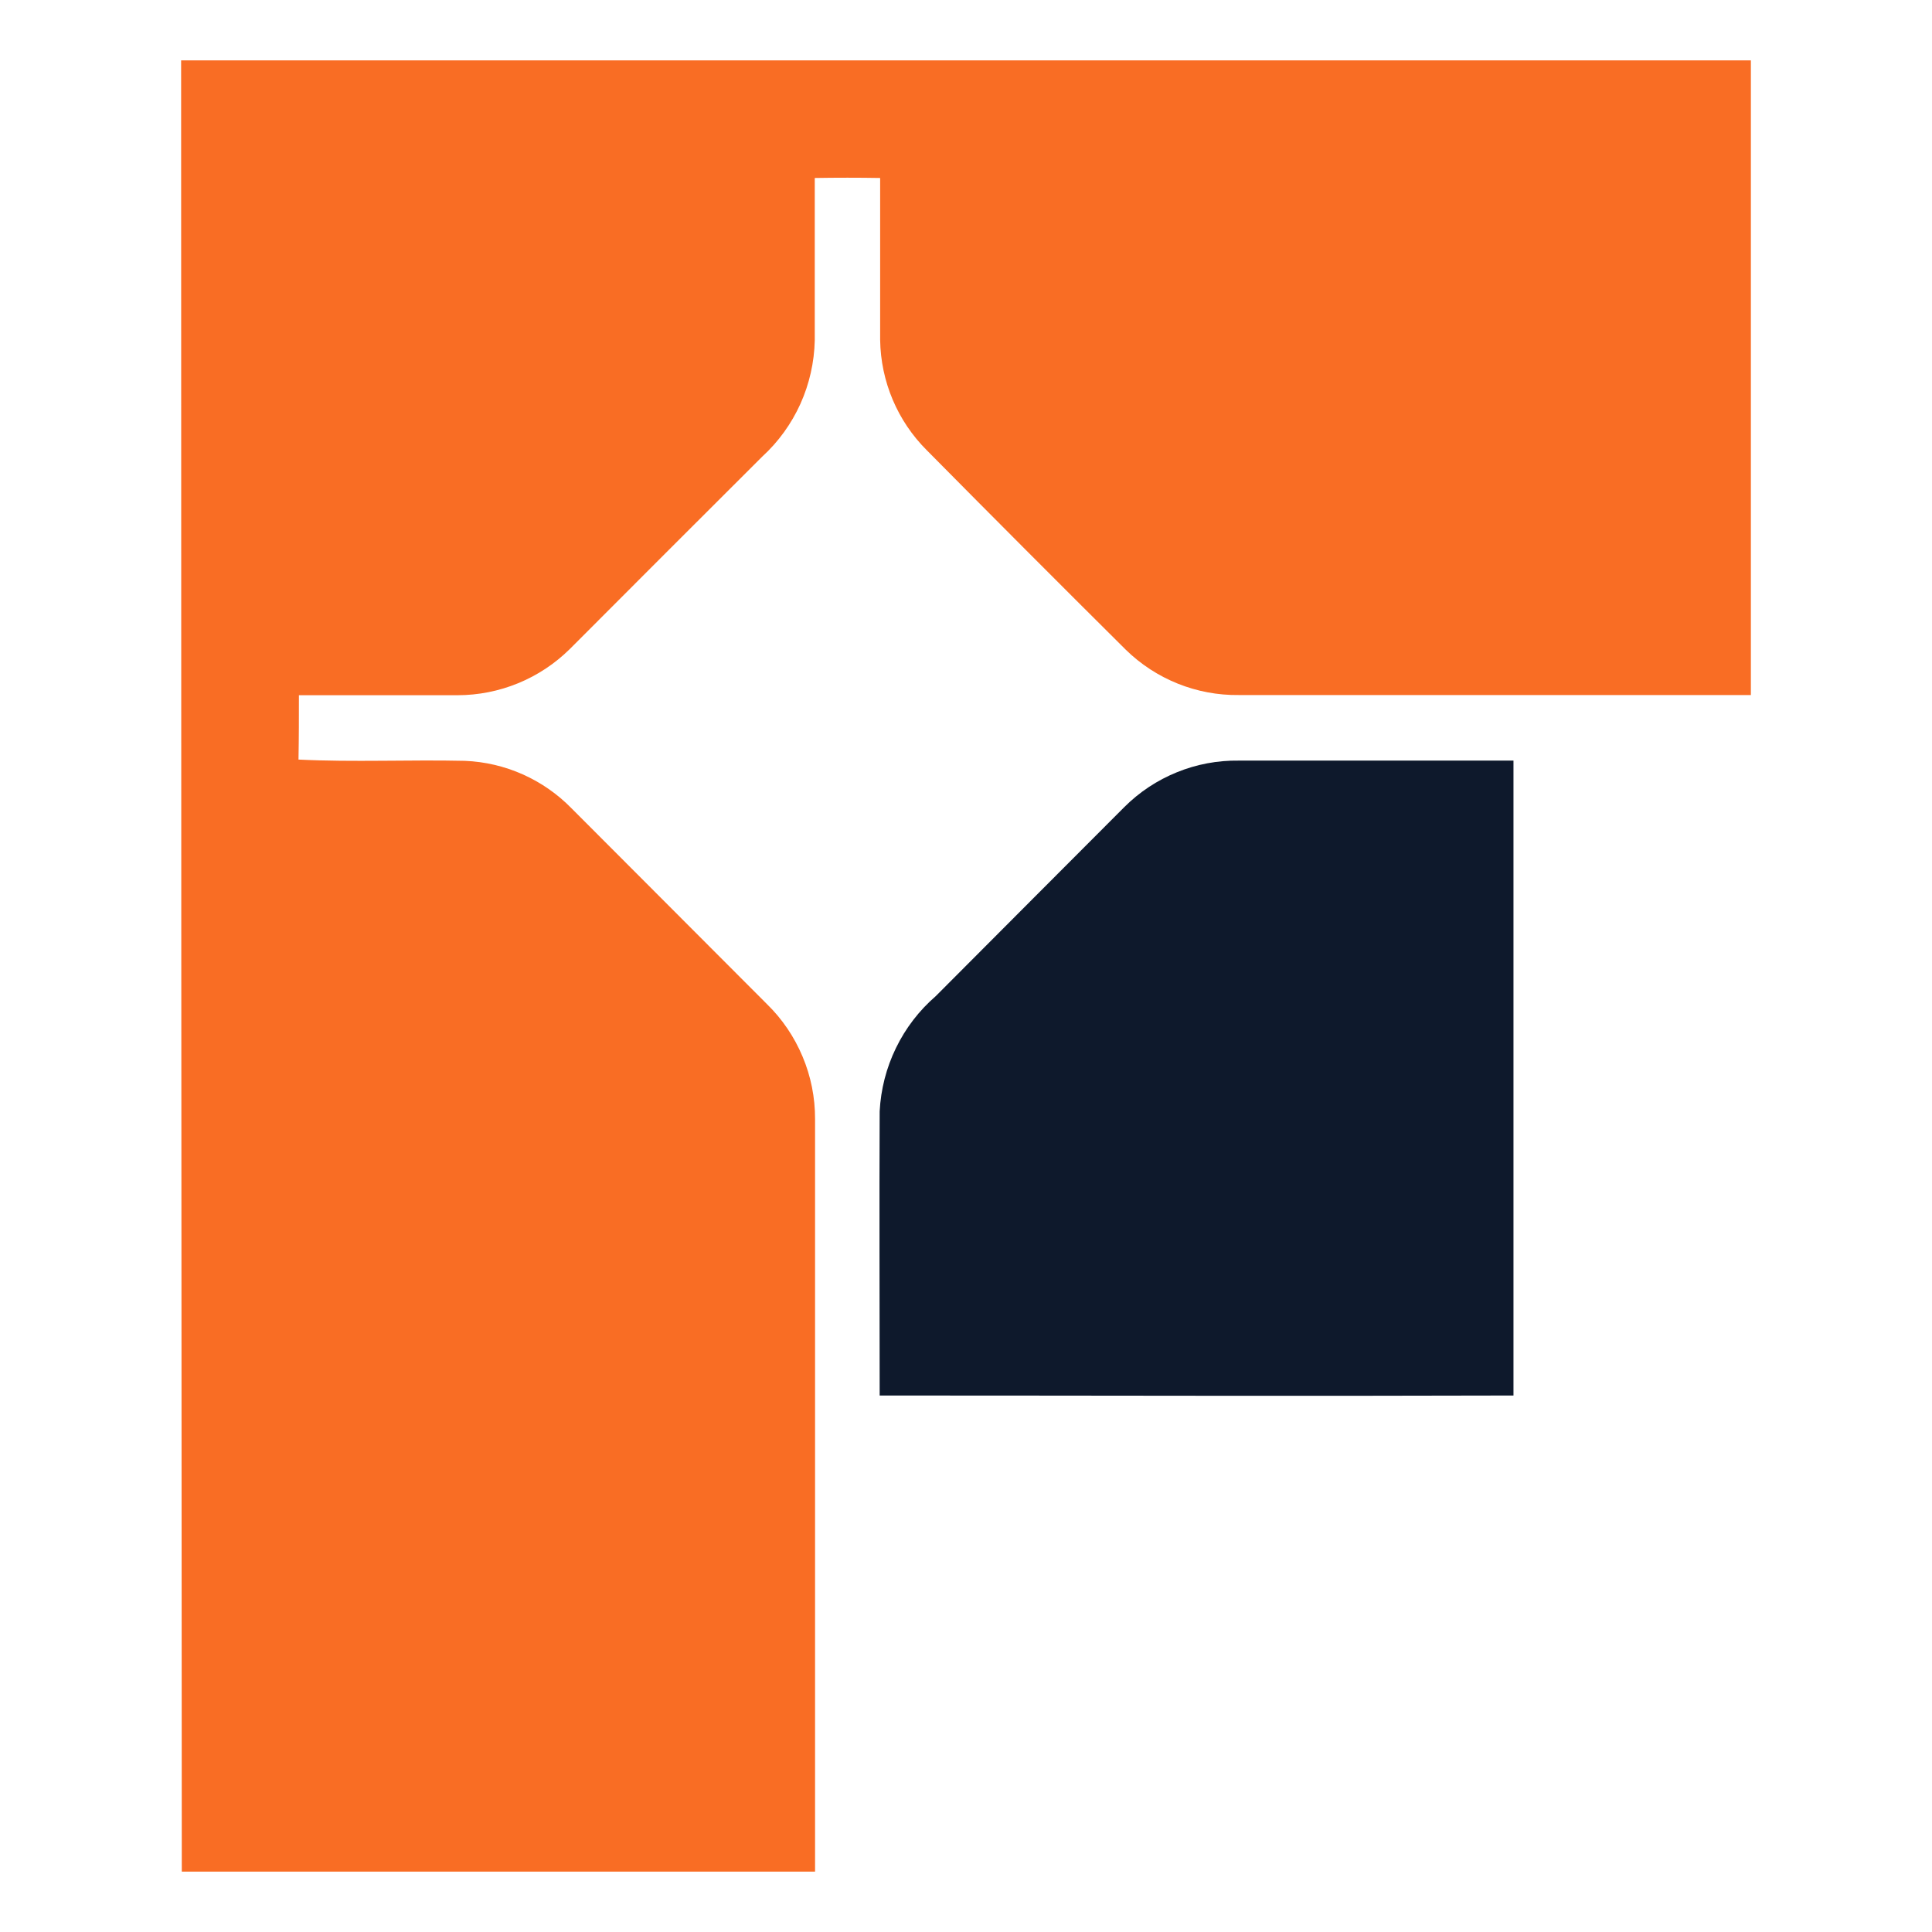
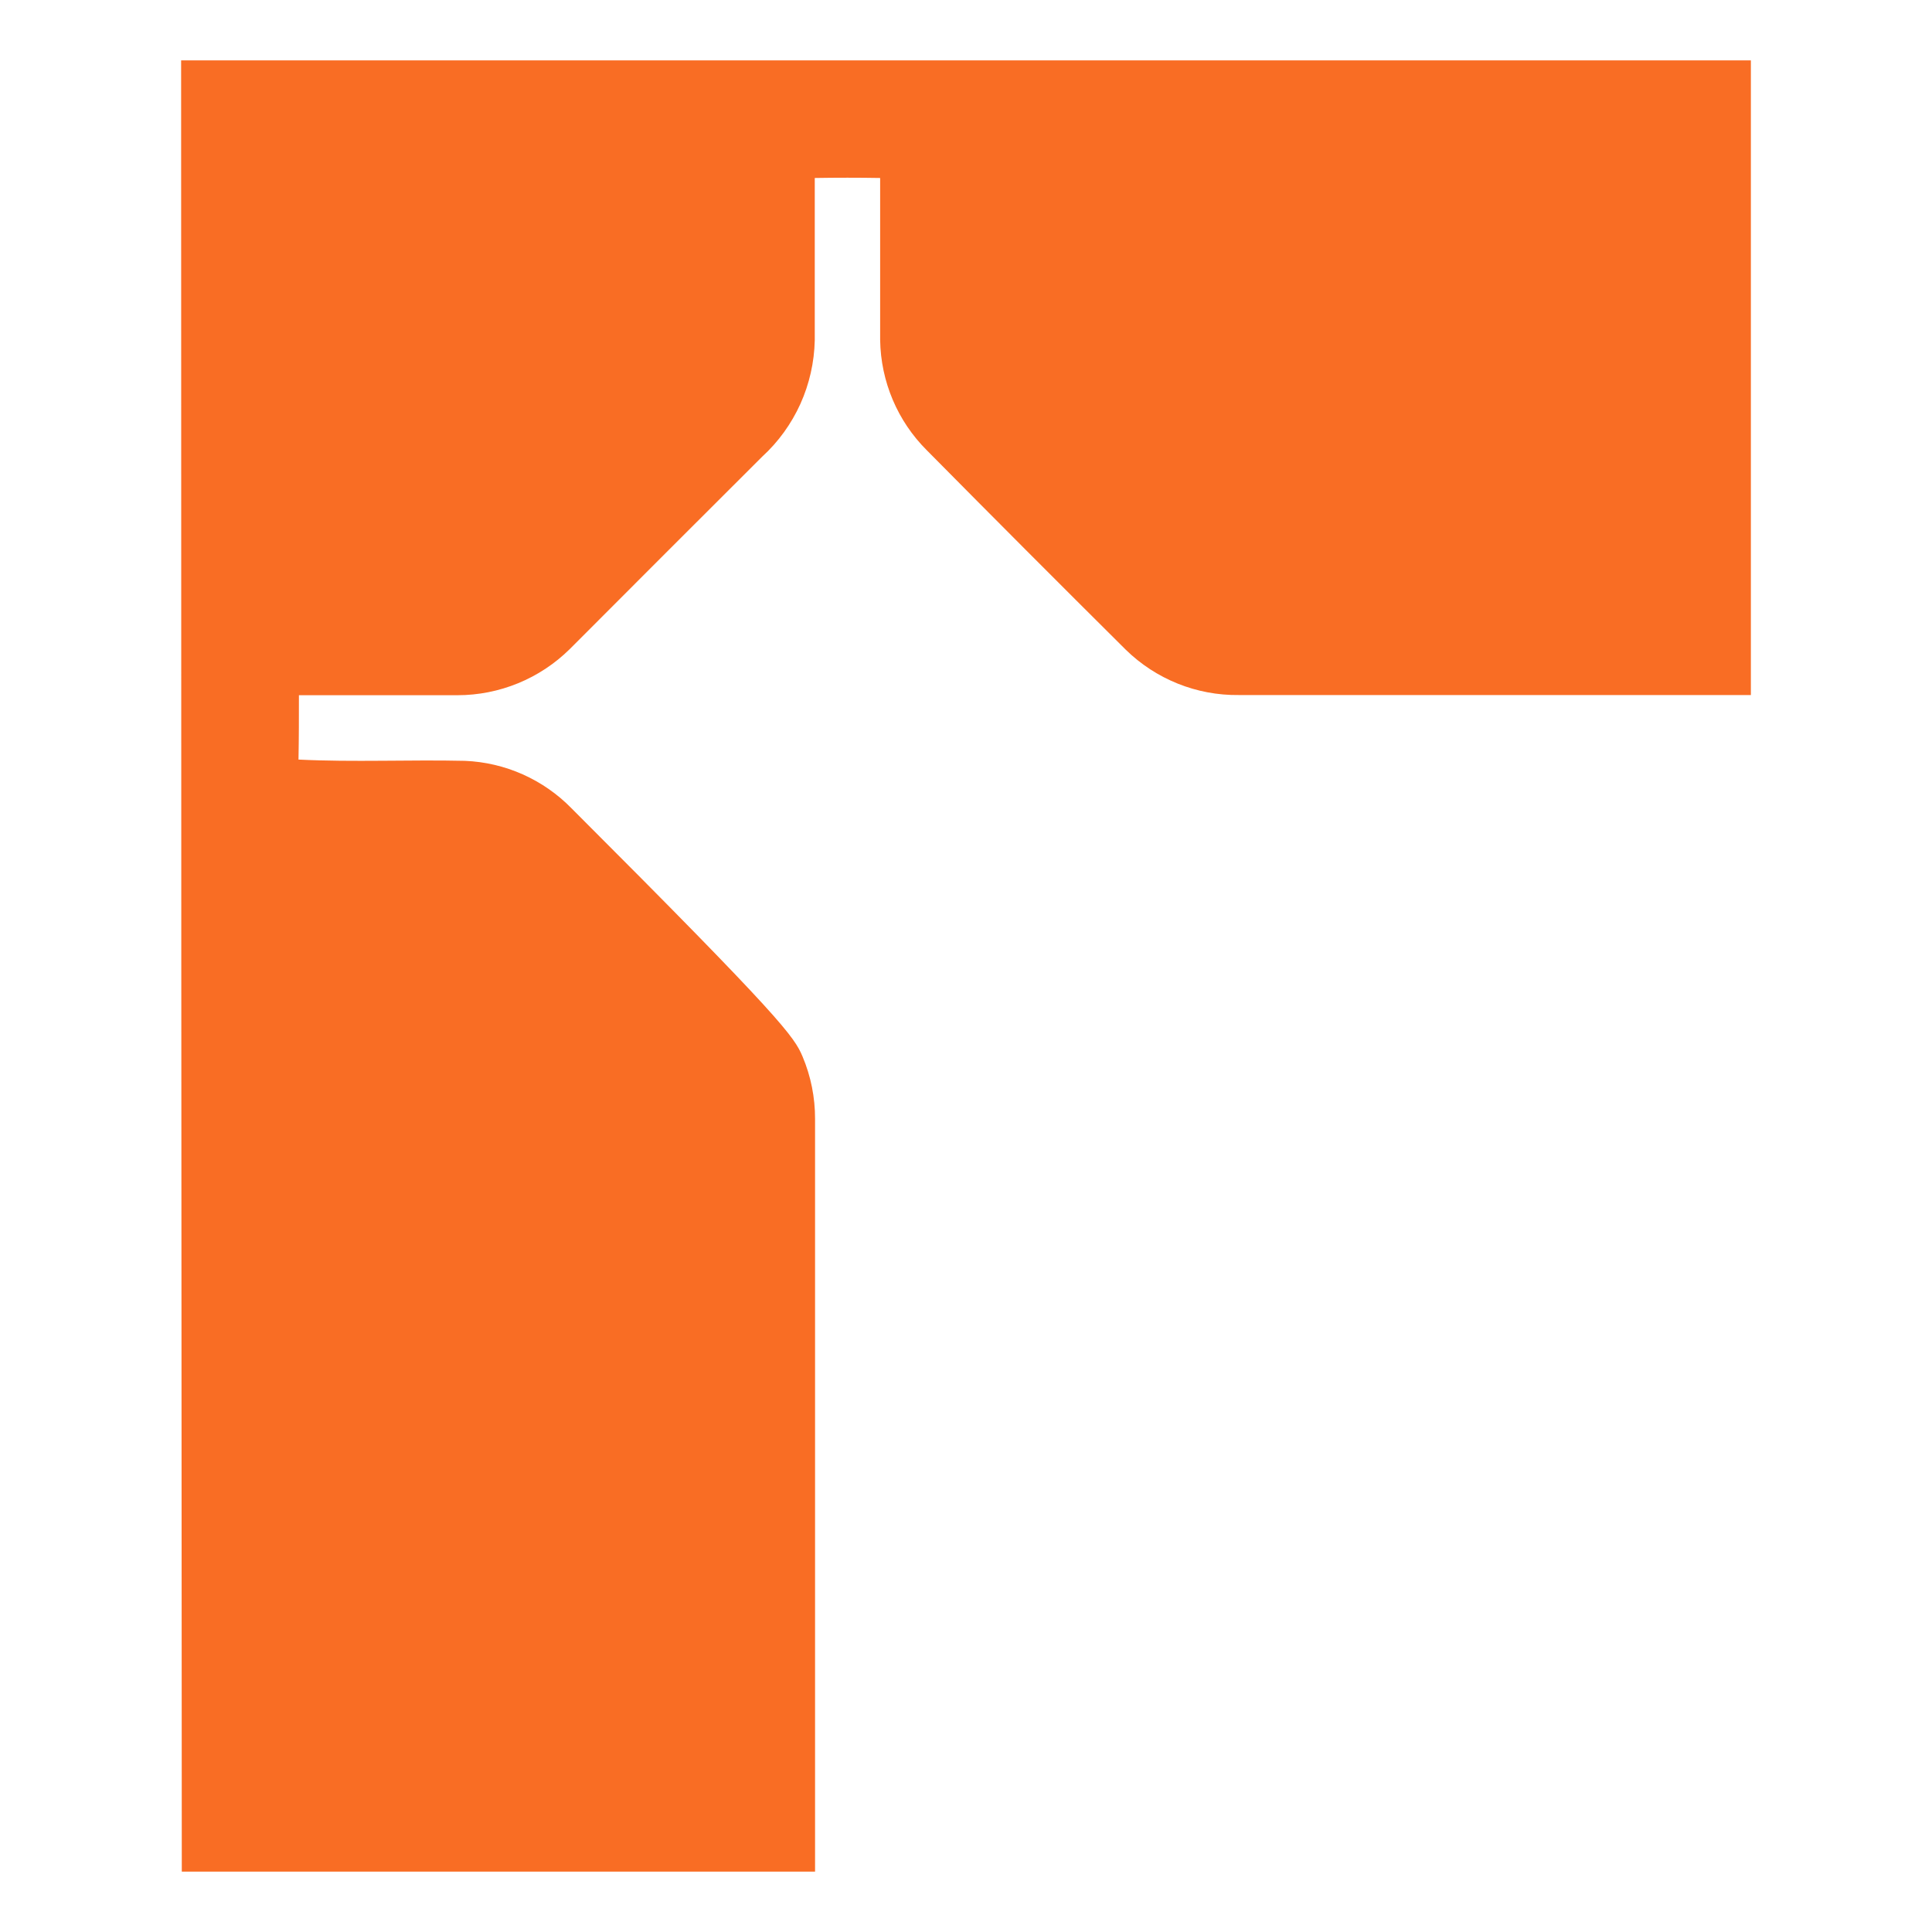
<svg xmlns="http://www.w3.org/2000/svg" width="32" height="32" viewBox="0 0 32 32" fill="none">
  <mask id="mask0_1825_17687" style="mask-type:alpha" maskUnits="userSpaceOnUse" x="0" y="0" width="32" height="32">
    <rect width="32" height="32" fill="#D9D9D9" />
  </mask>
  <g mask="url(#mask0_1825_17687)">
-     <path d="M3 1C11.668 1 20.335 1 29 1C29 4.505 29 8.009 29 11.512H20.519C19.82 11.521 19.145 11.25 18.645 10.76C17.542 9.664 16.444 8.563 15.351 7.458C14.865 6.974 14.588 6.318 14.578 5.631C14.578 4.734 14.578 3.837 14.578 2.948C14.217 2.942 13.856 2.942 13.495 2.948C13.495 3.844 13.495 4.741 13.495 5.637C13.487 6.001 13.406 6.359 13.257 6.69C13.107 7.021 12.892 7.319 12.624 7.564C11.56 8.625 10.498 9.687 9.438 10.75C8.941 11.241 8.272 11.515 7.575 11.515C6.7 11.515 5.825 11.515 4.951 11.515C4.951 11.87 4.951 12.226 4.944 12.581C5.862 12.626 6.782 12.581 7.701 12.602C8.367 12.629 8.998 12.91 9.465 13.387C10.543 14.468 11.621 15.548 12.701 16.629C12.955 16.876 13.156 17.173 13.293 17.5C13.431 17.827 13.501 18.179 13.5 18.534C13.5 22.689 13.5 26.845 13.5 31C10.004 31 6.508 31 3.011 31C3.004 21 3 11 3 1Z" fill="#F96D24" />
-     <path d="M18.622 13.368C18.871 13.119 19.167 12.923 19.493 12.791C19.819 12.658 20.168 12.593 20.519 12.598C22.035 12.598 23.552 12.598 25.068 12.598C25.068 16.104 25.068 19.608 25.068 23.114C21.568 23.125 18.07 23.114 14.57 23.114C14.57 21.545 14.563 19.976 14.57 18.407C14.589 18.043 14.68 17.686 14.84 17.358C14.999 17.03 15.223 16.738 15.498 16.5C16.54 15.457 17.578 14.411 18.622 13.368Z" fill="#0E192C" />
+     <path d="M3 1C11.668 1 20.335 1 29 1C29 4.505 29 8.009 29 11.512H20.519C19.82 11.521 19.145 11.25 18.645 10.76C17.542 9.664 16.444 8.563 15.351 7.458C14.865 6.974 14.588 6.318 14.578 5.631C14.578 4.734 14.578 3.837 14.578 2.948C14.217 2.942 13.856 2.942 13.495 2.948C13.495 3.844 13.495 4.741 13.495 5.637C13.487 6.001 13.406 6.359 13.257 6.69C13.107 7.021 12.892 7.319 12.624 7.564C11.56 8.625 10.498 9.687 9.438 10.75C8.941 11.241 8.272 11.515 7.575 11.515C6.7 11.515 5.825 11.515 4.951 11.515C4.951 11.87 4.951 12.226 4.944 12.581C5.862 12.626 6.782 12.581 7.701 12.602C8.367 12.629 8.998 12.91 9.465 13.387C12.955 16.876 13.156 17.173 13.293 17.5C13.431 17.827 13.501 18.179 13.5 18.534C13.5 22.689 13.5 26.845 13.5 31C10.004 31 6.508 31 3.011 31C3.004 21 3 11 3 1Z" fill="#F96D24" />
  </g>
</svg>